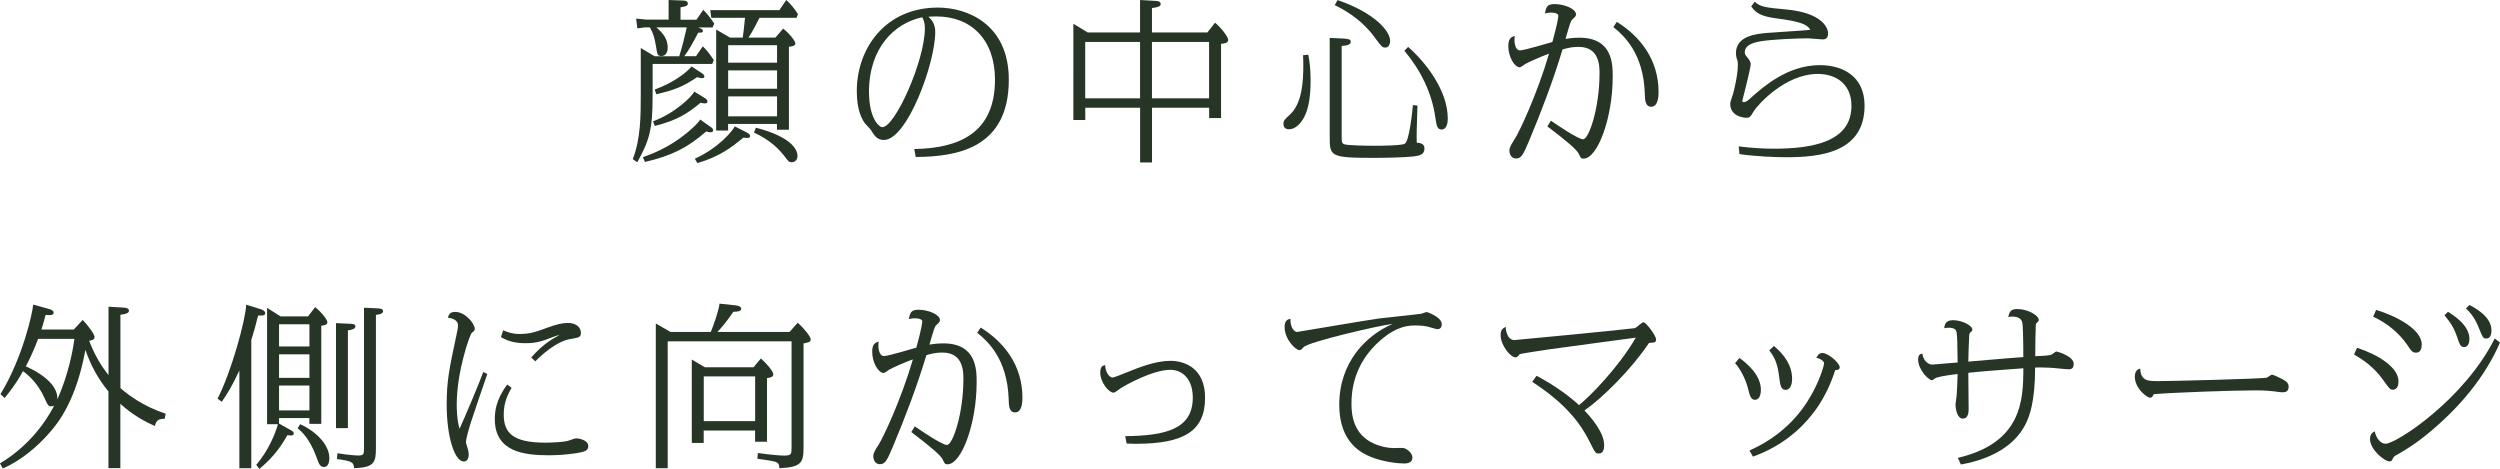
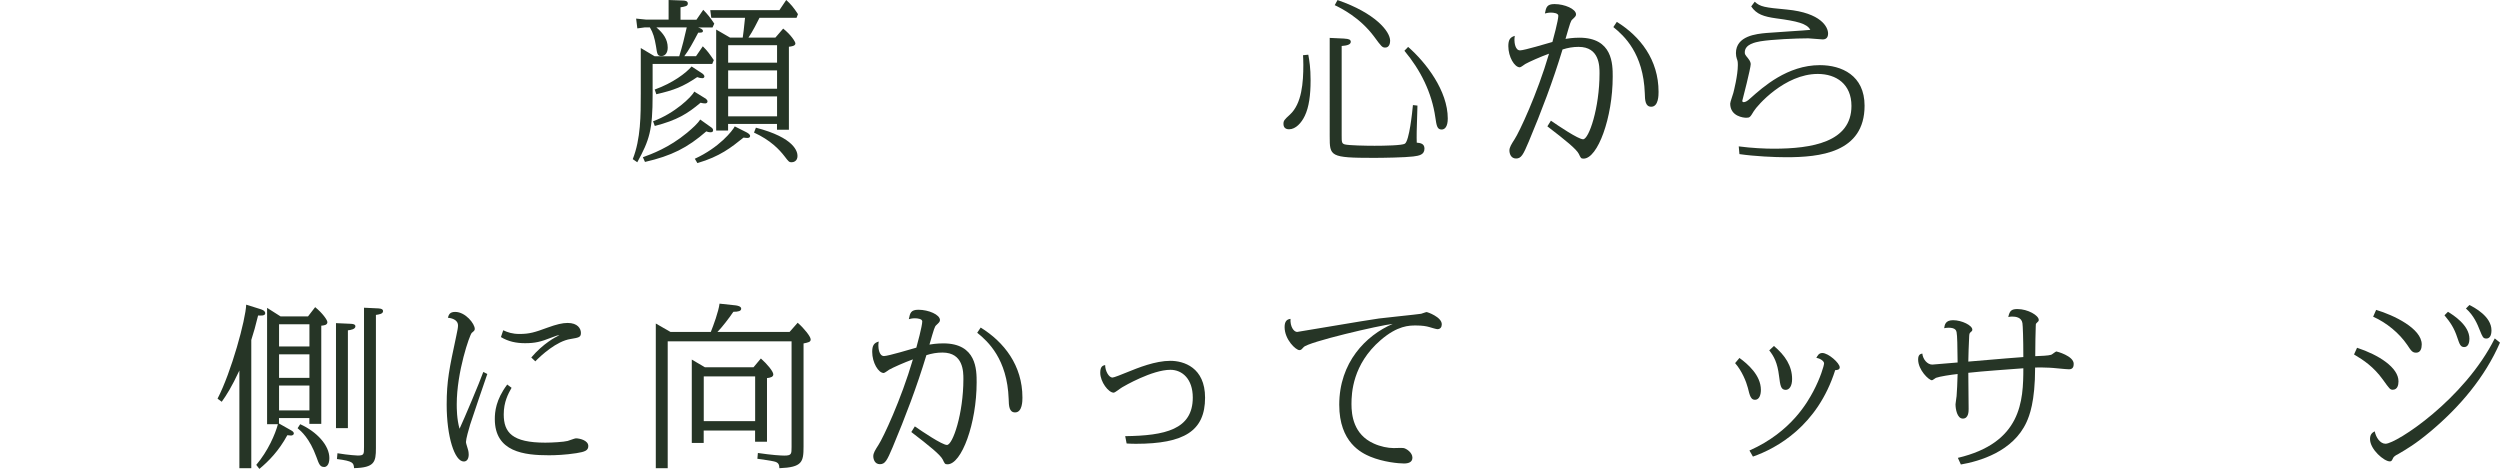
<svg xmlns="http://www.w3.org/2000/svg" id="_レイヤー_2" viewBox="0 0 392.57 73.62">
  <defs>
    <style>.cls-1{fill:#263526;stroke-width:0px;}</style>
  </defs>
  <g id="products">
    <path class="cls-1" d="m109.29,8.83l1.07-1.56c.77.77.99,1.1,1.73,2.17l-.25.6h-9.36v4.88c0,5.51-.49,7.05-2.41,10.56l-.71-.49c1.26-3.18,1.26-6.89,1.26-10.34v-7.11l2.17,1.29h3.87c.49-1.59.82-2.91,1.18-4.53h-4.77c1.1.93,1.78,1.89,1.78,3.18,0,.82-.41,1.32-.96,1.32-.66,0-.69-.27-.88-1.54-.22-1.29-.44-2.09-.96-2.96h-.79l-1.18.16-.19-1.54,1.59.16h3.51V0l2.17.08c.36,0,.85.05.85.47s-.41.47-1.15.6v1.95h2.5l1.07-1.56c.74.77,1.04,1.15,1.73,2.17l-.27.6h-2.28c.33.11.77.27.77.55s-.3.27-.74.27c-.88,1.67-1.45,2.72-2.19,3.7h1.87Zm2.39,11.17c.17.11.3.27.3.47,0,.25-.22.3-.38.3-.33,0-.55-.08-.69-.14-2.96,2.58-5.46,3.84-9.63,4.8l-.33-.74c1.34-.49,4.09-1.48,6.94-3.84.88-.74,1.67-1.45,2.06-2.08l1.73,1.23Zm-.88-4.53c.08.08.3.25.3.44,0,.25-.19.33-.38.33s-.44-.03-.71-.11c-2.06,1.73-3.68,2.74-7.19,3.65l-.27-.74c3.35-1.21,6.09-3.84,6.47-4.66l1.78,1.1Zm-.6-3.98c.08.03.41.27.41.52,0,.14-.11.27-.33.27-.25,0-.47-.05-.8-.17-2.3,1.54-3.59,2.03-6.42,2.69l-.25-.74c2.85-1.02,4.94-2.61,5.79-3.62l1.59,1.04Zm-1.1,13.44c3.84-1.76,5.9-4.36,6.28-5.08l1.81.91c.25.14.6.33.6.6,0,.22-.22.3-.38.3s-.25,0-.66-.05c-1.92,1.54-3.68,2.96-7.24,4l-.41-.69Zm13.88-20.44c1.21.96,1.92,2.06,1.92,2.33,0,.41-.63.47-1.02.52v13.03h-1.87v-.91h-7.68v1.04h-1.87V4.64l2.17,1.26h2c.11-.77.17-1.23.36-3.1h-5.3l-.16-1.21h10.86l1.07-1.59c.69.63,1.15,1.15,1.84,2.22l-.22.58h-5.82c-.33.66-1.07,2.14-1.73,3.1h4.23l1.21-1.4Zm-8.64,2.61v2.74h7.68v-2.74h-7.68Zm0,3.95v2.88h7.68v-2.88h-7.68Zm0,4.09v3.13h7.68v-3.13h-7.68Zm4.36,4.91c6.12,1.59,6.53,3.79,6.53,4.44,0,.82-.63.99-.91.99-.41,0-.47-.08-1.12-.93-.82-1.07-2.22-2.55-4.8-3.73l.3-.77Z" />
-     <path class="cls-1" d="m143.57,23.4c6.86-.11,12.67-2.39,12.67-10.89,0-6.23-3.68-9.93-9.22-9.93-.55,0-.93.03-1.23.05.44.41,1.07,1.04,1.07,2.39,0,4.94-4.42,16.96-8.07,16.96-1.1,0-1.54-.77-2.03-1.56-.11-.19-.85-.91-.96-1.07-.41-.6-1.26-1.95-1.26-5.05,0-6.64,4.42-13.11,12.76-13.11,4.5,0,11.11,2.52,11.11,11.33,0,10.67-7.98,12.1-14.62,12.13l-.22-1.23Zm-7.11-8.92c0,4.06,1.56,5.49,2.08,5.49,2.03,0,6.69-10.48,6.69-15.53,0-.93-.22-1.34-.41-1.73-4.31.91-8.37,4.72-8.37,11.77Z" />
-     <path class="cls-1" d="m179.02,5.1V0l2.44.14c.3.03.8.05.8.49s-.6.52-1.37.63v3.84h8.7l1.21-1.54c1.34,1.18,2.06,2.36,2.06,2.69,0,.52-.58.58-1.12.63v11.66h-1.87v-1.62h-8.97v8.59h-1.87v-8.59h-8.61v1.92h-1.87V3.73l2.25,1.37h8.23Zm-8.61,1.48v8.86h8.61V6.58h-8.61Zm10.48,0v8.86h8.97V6.58h-8.97Z" />
    <path class="cls-1" d="m205.44,8.59c.17.96.36,2.03.36,4.03,0,2.3-.25,4.2-.91,5.57-.52,1.1-1.43,2.11-2.47,2.11-.58,0-.88-.3-.88-.85,0-.49.14-.66,1.01-1.45,1.89-1.73,2.11-5.08,2.11-7.82,0-.85-.03-1.12-.05-1.51l.82-.08Zm5.71-2.52c.6.03.96.14.96.49,0,.47-.66.6-1.43.66v14.02c0,1.04,0,1.29.47,1.43.58.17,3.4.22,4.69.22,1.54,0,4.36-.05,4.77-.33.69-.47,1.15-4.91,1.26-6.06l.71.08c-.14,4.23-.14,4.72-.11,5.82.55.05,1.21.14,1.21.93,0,.99-.85,1.12-1.76,1.24-1.26.16-4.72.22-6.15.22-6.97,0-6.97-.25-6.97-3.4V5.95l2.33.11Zm-1.12-6.06c5.9,2.03,8.26,4.91,8.26,6.39,0,.41-.14,1.07-.77,1.07-.47,0-.6-.16-1.73-1.7-2.25-3.04-5.24-4.5-6.2-4.96l.44-.8Zm11.08,7.35c2.83,2.47,6.23,6.91,6.23,11.25,0,1.29-.47,1.73-.96,1.73-.71,0-.8-.6-.99-1.89-.55-3.9-2.33-7.46-4.86-10.48l.58-.6Z" />
    <path class="cls-1" d="m243.51,18.93c1.18.82,4.33,2.94,5.08,2.94.91,0,2.58-4.91,2.58-10.34,0-1.15,0-4.17-3.29-4.17-.88,0-1.67.14-2.52.41-1.51,4.99-3.29,9.66-5.3,14.46-.88,2.08-1.18,2.66-2,2.66s-1.04-.8-1.04-1.26c0-.49.3-.96.82-1.78.71-1.07,3.54-7.05,5.4-13.42-1.32.47-3.15,1.29-3.73,1.62-.14.08-.69.52-.85.52-.85,0-1.81-1.65-1.81-3.32,0-.96.25-1.4,1.01-1.62-.05.27-.05.58-.05.66,0,.38.11,1.62.88,1.62.66,0,4.28-1.1,5.08-1.32.11-.38.93-3.4.93-4.12,0-.41-.77-.49-1.15-.49-.44,0-.74.08-.96.14.19-.99.33-1.48,1.51-1.48,1.59,0,3.38.77,3.38,1.62,0,.27-.17.41-.58.8-.25.22-.33.49-1.07,3.05,1.1-.19,1.95-.19,2.17-.19,5.24,0,5.24,4.17,5.24,6.12,0,6.45-2.36,12.87-4.58,12.87-.41,0-.44-.11-.74-.74-.36-.74-2.08-2.14-4.94-4.33l.55-.88Zm10.37-15.5c3.68,2.28,6.56,5.95,6.56,11,0,.49,0,2.33-1.15,2.33-.93,0-.99-1.01-1.01-2.11-.22-6.26-3.24-9.03-4.94-10.4l.55-.82Z" />
    <path class="cls-1" d="m273.06,22.99c2.03.27,4.17.36,5.43.36,6.01,0,12.24-1.02,12.24-6.72,0-3.4-2.36-5.02-5.29-5.02-5.19,0-9.52,4.97-10.04,5.84-.58.96-.63,1.04-1.21,1.04-.36,0-2.5-.19-2.5-2.22,0-.27.44-1.43.49-1.67.08-.3.71-2.77.71-4.39,0-.55-.05-.71-.16-.99-.08-.22-.14-.55-.14-.88,0-2.72,3.26-3.02,4.77-3.16,1.56-.14,5.95-.38,6.91-.49-.52-.99-2.06-1.37-5.38-1.81-1.92-.27-3.07-.63-3.9-1.87l.55-.74c.85.79,1.54.91,5.05,1.23,5.4.52,6.47,2.77,6.47,3.76,0,.63-.3.93-.85.93-.36,0-1.95-.17-2.25-.17-1.92,0-5.71.17-7.54.47-.74.14-2.44.44-2.44,1.73,0,.3.05.38.49.91.41.49.44.8.44.96,0,.6-1.26,5.54-1.32,5.73,0,.14.05.22.22.22.22,0,.52-.11,1.04-.6,2-1.78,5.82-5.21,10.92-5.21,3.4,0,7.02,1.59,7.02,6.37,0,7.43-7.13,8.09-12.32,8.09-1.81,0-4.91-.14-7.33-.49l-.11-1.21Z" />
-     <path class="cls-1" d="m.08,61.88c3.48-5.68,5.05-12.81,5.13-14.05l2.5.69c.36.11.71.27.71.55,0,.44-.41.44-1.26.38-.36,1.37-.49,1.81-.66,2.3h5.08l1.4-1.51c1.02,1.04,1.87,2.3,1.87,2.69,0,.44-.52.52-.85.58.93,2.44,2.03,4.12,3.04,5.4v-10.75l2.36.14c.33.03.85.08.85.49s-.6.55-1.34.63v11.52c1.15,1.01,3.51,2.83,7.11,4.03l-.17.8c-.82,0-1.29.11-1.54,1.12-1.43-.63-3.4-1.65-5.41-3.48v10.1h-1.87v-12.04c-1.7-2.06-2.83-4.25-3.62-6.53-1.43,7.9-4.25,11.41-5.46,12.81-2.08,2.42-4.58,4.5-7.49,5.82l-.47-.8c5.62-3.35,8.09-8.26,8.53-9.11-.11.08-.19.14-.44.14-.49,0-.55-.11-1.1-1.32-1.04-2.3-2.55-3.62-3.38-4.2-.14.3-1.1,2.08-2.88,4.22l-.66-.63Zm5.9-8.67c-.52,1.45-1.32,3.18-1.92,4.31,3.26,1.48,5.08,3.35,4.94,5.21,1.81-4.06,2.47-7.9,2.69-9.52h-5.71Z" />
    <path class="cls-1" d="m34.16,62.6c2.17-4.17,4.42-12.43,4.5-14.76l2.36.74c.49.16.63.41.63.6,0,.44-.69.38-1.12.36-.49,1.95-.6,2.36-1.07,3.84v20.14h-1.87v-15.34c-1.23,2.63-2.03,3.87-2.77,4.91l-.66-.49Zm14.21-12.92l1.12-1.45c1.18.96,1.92,2.03,1.92,2.36,0,.47-.6.52-.96.55v15.42h-1.87v-.91h-4.77v.85l1.7.96c.41.22.63.36.63.6s-.27.33-.44.33c-.08,0-.38-.03-.58-.05-1.34,2.47-2.94,4.09-4.39,5.29l-.49-.63c1.84-2.17,2.99-4.83,3.4-6.39h-1.7v-18.27l2.11,1.34h4.31Zm-4.55,4.72h4.77v-3.48h-4.77v3.48Zm0,4.94h4.77v-3.7h-4.77v3.7Zm0,5.1h4.77v-3.9h-4.77v3.9Zm3.32,2.17c2.61,1.18,4.58,3.32,4.58,5.32,0,1.15-.52,1.4-.8,1.4-.66,0-.82-.41-1.23-1.56-1.07-2.94-2.39-4.06-2.96-4.53l.41-.63Zm8.07-15.75c.11,0,.6.03.6.38,0,.44-.69.58-1.18.63v15.36h-1.87v-16.49l2.44.11Zm4.28-2.42c.25,0,.66.08.66.41,0,.44-.6.52-1.12.6v20.93c0,2.17-.22,3.05-3.43,3.13-.08-.82-.11-1.1-2.69-1.43l.08-.91c1.76.3,3.16.36,3.18.36.99,0,.99-.19.99-1.34v-21.87l2.33.11Z" />
    <path class="cls-1" d="m76.52,58.73c-.44,1.26-2.33,6.8-2.69,7.93-.22.71-.66,2.28-.66,2.74,0,.19.11.49.27,1.04.14.41.16.74.16.93,0,.63-.25,1.1-.77,1.1-1.45,0-2.69-3.92-2.69-8.92,0-3.76.41-5.65,1.51-10.81.19-.88.27-1.32.27-1.62,0-.99-1.15-1.18-1.59-1.23.14-.49.3-.91,1.15-.91,1.62,0,3.07,1.87,3.07,2.66,0,.25-.11.33-.47.63-.33.3-2.36,6.12-2.36,11.22,0,.6,0,2.3.44,3.84.74-1.59,3.13-7.24,3.73-8.92l.6.3Zm3.81,2.17c-.52.91-1.23,2.22-1.23,4.17,0,2.85,1.34,4.44,6.53,4.44,1.1,0,2.91-.11,3.51-.27.22-.05,1.1-.41,1.29-.41.55,0,1.95.3,1.95,1.21,0,.71-.55.91-1.87,1.12-1.73.27-3.32.33-4.31.33-3.84,0-8.5-.49-8.5-5.68,0-1.1.14-3.02,1.95-5.43l.69.52Zm3.1-4.77c1.87-2.2,3.84-3.24,4.42-3.48-.3,0-.49.05-1.26.36-1.67.66-2.55.88-4.14.88-1.37,0-2.61-.25-3.79-.96l.36-1.07c.71.33,1.43.58,2.55.58,1.56,0,2.39-.25,4.39-.99,1.43-.52,2.36-.74,3.18-.74,1.56,0,2.08.88,2.08,1.56s-.3.74-1.62.96c-2.2.33-4.64,2.58-5.54,3.51l-.63-.6Z" />
    <path class="cls-1" d="m125.27,50.69c1.04.91,2.03,2.17,2.03,2.61,0,.41-.36.47-1.12.63v16.21c0,2.42-.22,3.24-3.79,3.38-.03-.55-.11-.91-.88-1.07-.6-.14-1.48-.25-2.58-.41l.08-.91c2.22.33,3.65.41,4.14.41,1.15,0,1.15-.25,1.15-1.37v-16.57h-19.45v19.92h-1.87v-22.72l2.3,1.32h6.34c.41-1.02,1.21-3.18,1.37-4.44l2.52.27c.25.03.88.14.88.52s-.47.49-1.23.49c-.69,1.02-1.78,2.44-2.5,3.16h11.33l1.26-1.43Zm-6.94,6.97l1.15-1.37c.99.88,1.95,2.03,1.95,2.5,0,.38-.41.52-.99.58v9.99h-1.87v-1.76h-8.07v1.95h-1.87v-13.09l2.06,1.21h7.63Zm-7.82,1.45v7.02h8.07v-7.02h-8.07Z" />
    <path class="cls-1" d="m143.62,66.93c1.18.82,4.33,2.94,5.08,2.94.91,0,2.58-4.91,2.58-10.34,0-1.15,0-4.17-3.29-4.17-.88,0-1.67.14-2.52.41-1.51,4.99-3.29,9.66-5.3,14.46-.88,2.08-1.18,2.66-2,2.66s-1.04-.8-1.04-1.26c0-.49.3-.96.82-1.78.71-1.07,3.54-7.05,5.4-13.42-1.32.47-3.15,1.29-3.73,1.62-.14.08-.69.52-.85.52-.85,0-1.81-1.65-1.81-3.32,0-.96.25-1.4,1.02-1.62-.05.27-.05.58-.05.66,0,.38.11,1.62.88,1.62.66,0,4.28-1.1,5.08-1.32.11-.38.93-3.4.93-4.12,0-.41-.77-.49-1.15-.49-.44,0-.74.08-.96.14.19-.99.33-1.48,1.51-1.48,1.59,0,3.38.77,3.38,1.62,0,.27-.17.41-.58.8-.25.22-.33.49-1.07,3.05,1.1-.19,1.95-.19,2.17-.19,5.24,0,5.24,4.17,5.24,6.12,0,6.45-2.36,12.87-4.58,12.87-.41,0-.44-.11-.74-.74-.36-.74-2.08-2.14-4.94-4.33l.55-.88Zm10.37-15.5c3.68,2.28,6.56,5.95,6.56,11,0,.49,0,2.33-1.15,2.33-.93,0-.99-1.01-1.01-2.11-.22-6.26-3.24-9.03-4.94-10.4l.55-.82Z" />
    <path class="cls-1" d="m176.68,68.49c6.26-.08,10.62-1.04,10.62-6.06,0-2.94-1.67-4.36-3.51-4.36-2.88,0-7.3,2.58-7.57,2.74-.22.11-1.12.85-1.34.85-.82,0-2.11-1.7-2.11-3.13,0-1.02.41-1.12.77-1.21,0,.93.58,1.97,1.15,1.97.22,0,1.54-.52,2.33-.85,1.7-.69,4.39-1.78,6.75-1.78,2.09,0,5.46,1.02,5.46,5.79,0,5.21-3.26,7.24-10.89,7.24-.71,0-1.04-.03-1.43-.05l-.22-1.15Z" />
    <path class="cls-1" d="m203.71,52.12c.17,0,10.81-1.84,12.84-2.11,1.04-.14,5.68-.6,6.61-.74.14-.03.74-.27.88-.27.08,0,2.36.77,2.36,1.92,0,.44-.22.77-.69.77-.16,0-1.01-.25-1.26-.33-.47-.14-1.12-.25-2.11-.25-1.04,0-2.88,0-5.54,2.3-4.42,3.81-4.58,8.34-4.58,10.04s.3,4.77,3.51,6.2c1.02.47,2.22.71,3.1.71.25,0,1.37-.05,1.59,0,.41.08,1.37.69,1.37,1.51,0,.71-.63.91-1.32.91-.85,0-3.24-.22-5.29-1.07-1.37-.58-4.88-2.22-4.88-8.15,0-6.64,4.17-10.89,8.4-12.7-2.06.22-13.28,2.83-13.99,3.65-.25.27-.38.47-.66.47-.58,0-2.33-1.67-2.33-3.62,0-.93.38-1.23.93-1.29-.08,1.18.49,2.06,1.07,2.06Z" />
-     <path class="cls-1" d="m241.28,59c2.99,1.59,5.27,3.32,6.67,4.61,1.59-1.26,6.04-5.68,8.92-10.59-2.14.3-11.69,1.56-13.63,1.84-.52.08-4.39.66-4.58.74-.03.03-.27.3-.3.33-.08.08-.19.19-.36.19-.85,0-2.36-1.95-2.36-3.48,0-.88.3-1.04.79-1.32,0,.22.14,2.08,1.37,2.08.25,0,17.92-1.7,18.9-1.87.25-.05,1.12-.93,1.37-.93.41,0,1.98,2.11,1.98,2.69,0,.49-.25.52-1.1.55-2.77,4.14-7.24,8.59-10.15,10.62.93.96,3.1,3.4,3.1,5.43,0,.69-.19,1.32-.82,1.32-.55,0-.55-.03-1.54-2-1.37-2.74-3.76-5.9-8.94-9.25l.69-.96Z" />
    <path class="cls-1" d="m273.13,56.2c1.29.93,3.38,2.72,3.38,5.02,0,.82-.27,1.56-.93,1.56s-.82-.66-1.12-1.89c-.25-.96-.93-2.66-2-3.87l.69-.82Zm1.59,14.54c6.64-2.94,9.19-7.76,10.01-9.27,1.12-2.11,1.7-4.06,1.7-4.42,0-.33-.58-.77-1.21-.85.14-.27.36-.77.93-.77.96,0,2.74,1.59,2.74,2.25,0,.41-.47.44-.71.44-2.77,8.75-9.16,12.26-12.92,13.58l-.55-.96Zm3.84-16.41c1.76,1.48,2.85,3.13,2.85,5.19,0,1.12-.44,1.7-1.01,1.7-.77,0-.85-.71-1.04-2.17-.25-2.11-.82-3.13-1.54-4.03l.74-.69Z" />
    <path class="cls-1" d="m307.43,71.9c10.01-2.36,10.29-8.94,10.29-14.07-2.42.19-6.26.44-8.64.71,0,.91.05,4.86.05,5.68,0,.36,0,1.51-.91,1.51s-1.15-1.54-1.15-2.25c0-.22.17-1.12.17-1.29.05-.82.14-2.08.16-3.46-1.04.11-2.8.38-3.4.6-.11.05-.52.38-.63.38-.49,0-2.17-1.62-2.17-3.26,0-.77.36-.88.66-.93.08.88.77,1.73,1.56,1.73.05,0,3.81-.33,3.98-.33-.03-2.72-.05-4.17-.16-4.75-.05-.25-.17-.71-1.26-.71-.36,0-.52.05-.69.08.08-.52.17-1.26,1.4-1.26,1.37,0,3.02.82,3.02,1.48,0,.19-.08.25-.27.41-.16.14-.19.22-.22.58-.06.77-.14,3.68-.14,4.03,4.64-.41,8.56-.71,8.64-.71,0-2.96-.08-4.91-.14-5.32-.14-.93-1.07-1.04-1.62-1.04-.27,0-.44.03-.6.08.19-1.02.55-1.26,1.43-1.26,1.65,0,3.35,1.01,3.35,1.7,0,.17-.03.22-.33.49-.14.14-.14.17-.14.52-.03.22-.08,3.51-.08,4.69.82-.03,2.11-.08,2.5-.22.14-.03.69-.52.82-.52.05,0,2.72.69,2.72,1.95,0,.41-.11.85-.74.85-.49,0-2.66-.25-3.1-.25-.66-.03-1.56-.05-2.22-.03,0,5.43-.91,7.6-1.34,8.56-2.11,4.66-7.43,6.17-10.32,6.67l-.47-1.04Z" />
-     <path class="cls-1" d="m338.72,59.85c1.97,0,16.57-.36,17.23-.55.14-.05.69-.47.8-.47.17,0,1.04.38,1.56.66.8.41,1.07.71,1.07,1.26,0,.69-.47.85-.88.85-.3,0-.41,0-1.54-.16-1.1-.14-2.47-.14-2.83-.14-3.35,0-12.92.33-15.94.6-.11.25-.22.55-.55.55-.49,0-2.41-1.43-2.41-3.29,0-.96.49-1.18.85-1.29.05,1.97,1.32,1.97,2.63,1.97Z" />
    <path class="cls-1" d="m370.13,54.61c3.4,1.12,6.5,3.1,6.5,5.27,0,.58-.16,1.32-.91,1.32-.41,0-.52-.17-1.54-1.59-1.45-2-2.99-3.04-4.53-3.95l.47-1.04Zm22.44-.82c-2.39,5.49-6.34,10.12-10.89,13.94-2.39,2-3.73,2.77-5.18,3.62-.25.11-.58.33-.69.52-.22.47-.27.58-.55.58-.88,0-3.1-1.87-3.1-3.51,0-.82.44-1.04.74-1.21.19.96.85,1.95,1.7,1.95,1.67,0,12.35-6.94,17.15-16.54l.82.66Zm-19.45-5.13c2.74.82,7.16,2.91,7.16,5.43,0,.63-.19,1.29-.88,1.29-.58,0-.77-.27-1.4-1.23-1.26-1.84-3.21-3.46-5.35-4.42l.47-1.07Zm11.28.3c.79.49,3.37,2.08,3.37,4.25,0,.52-.16,1.29-.82,1.29-.6,0-.74-.49-1.07-1.45-.52-1.59-1.12-2.44-2.03-3.54l.55-.55Zm3.37-1.07c.74.38,3.46,1.78,3.46,3.98,0,.85-.3,1.29-.8,1.29-.52,0-.6-.25-1.04-1.32-.36-.91-.91-2.28-2.17-3.4l.55-.55Z" />
  </g>
</svg>